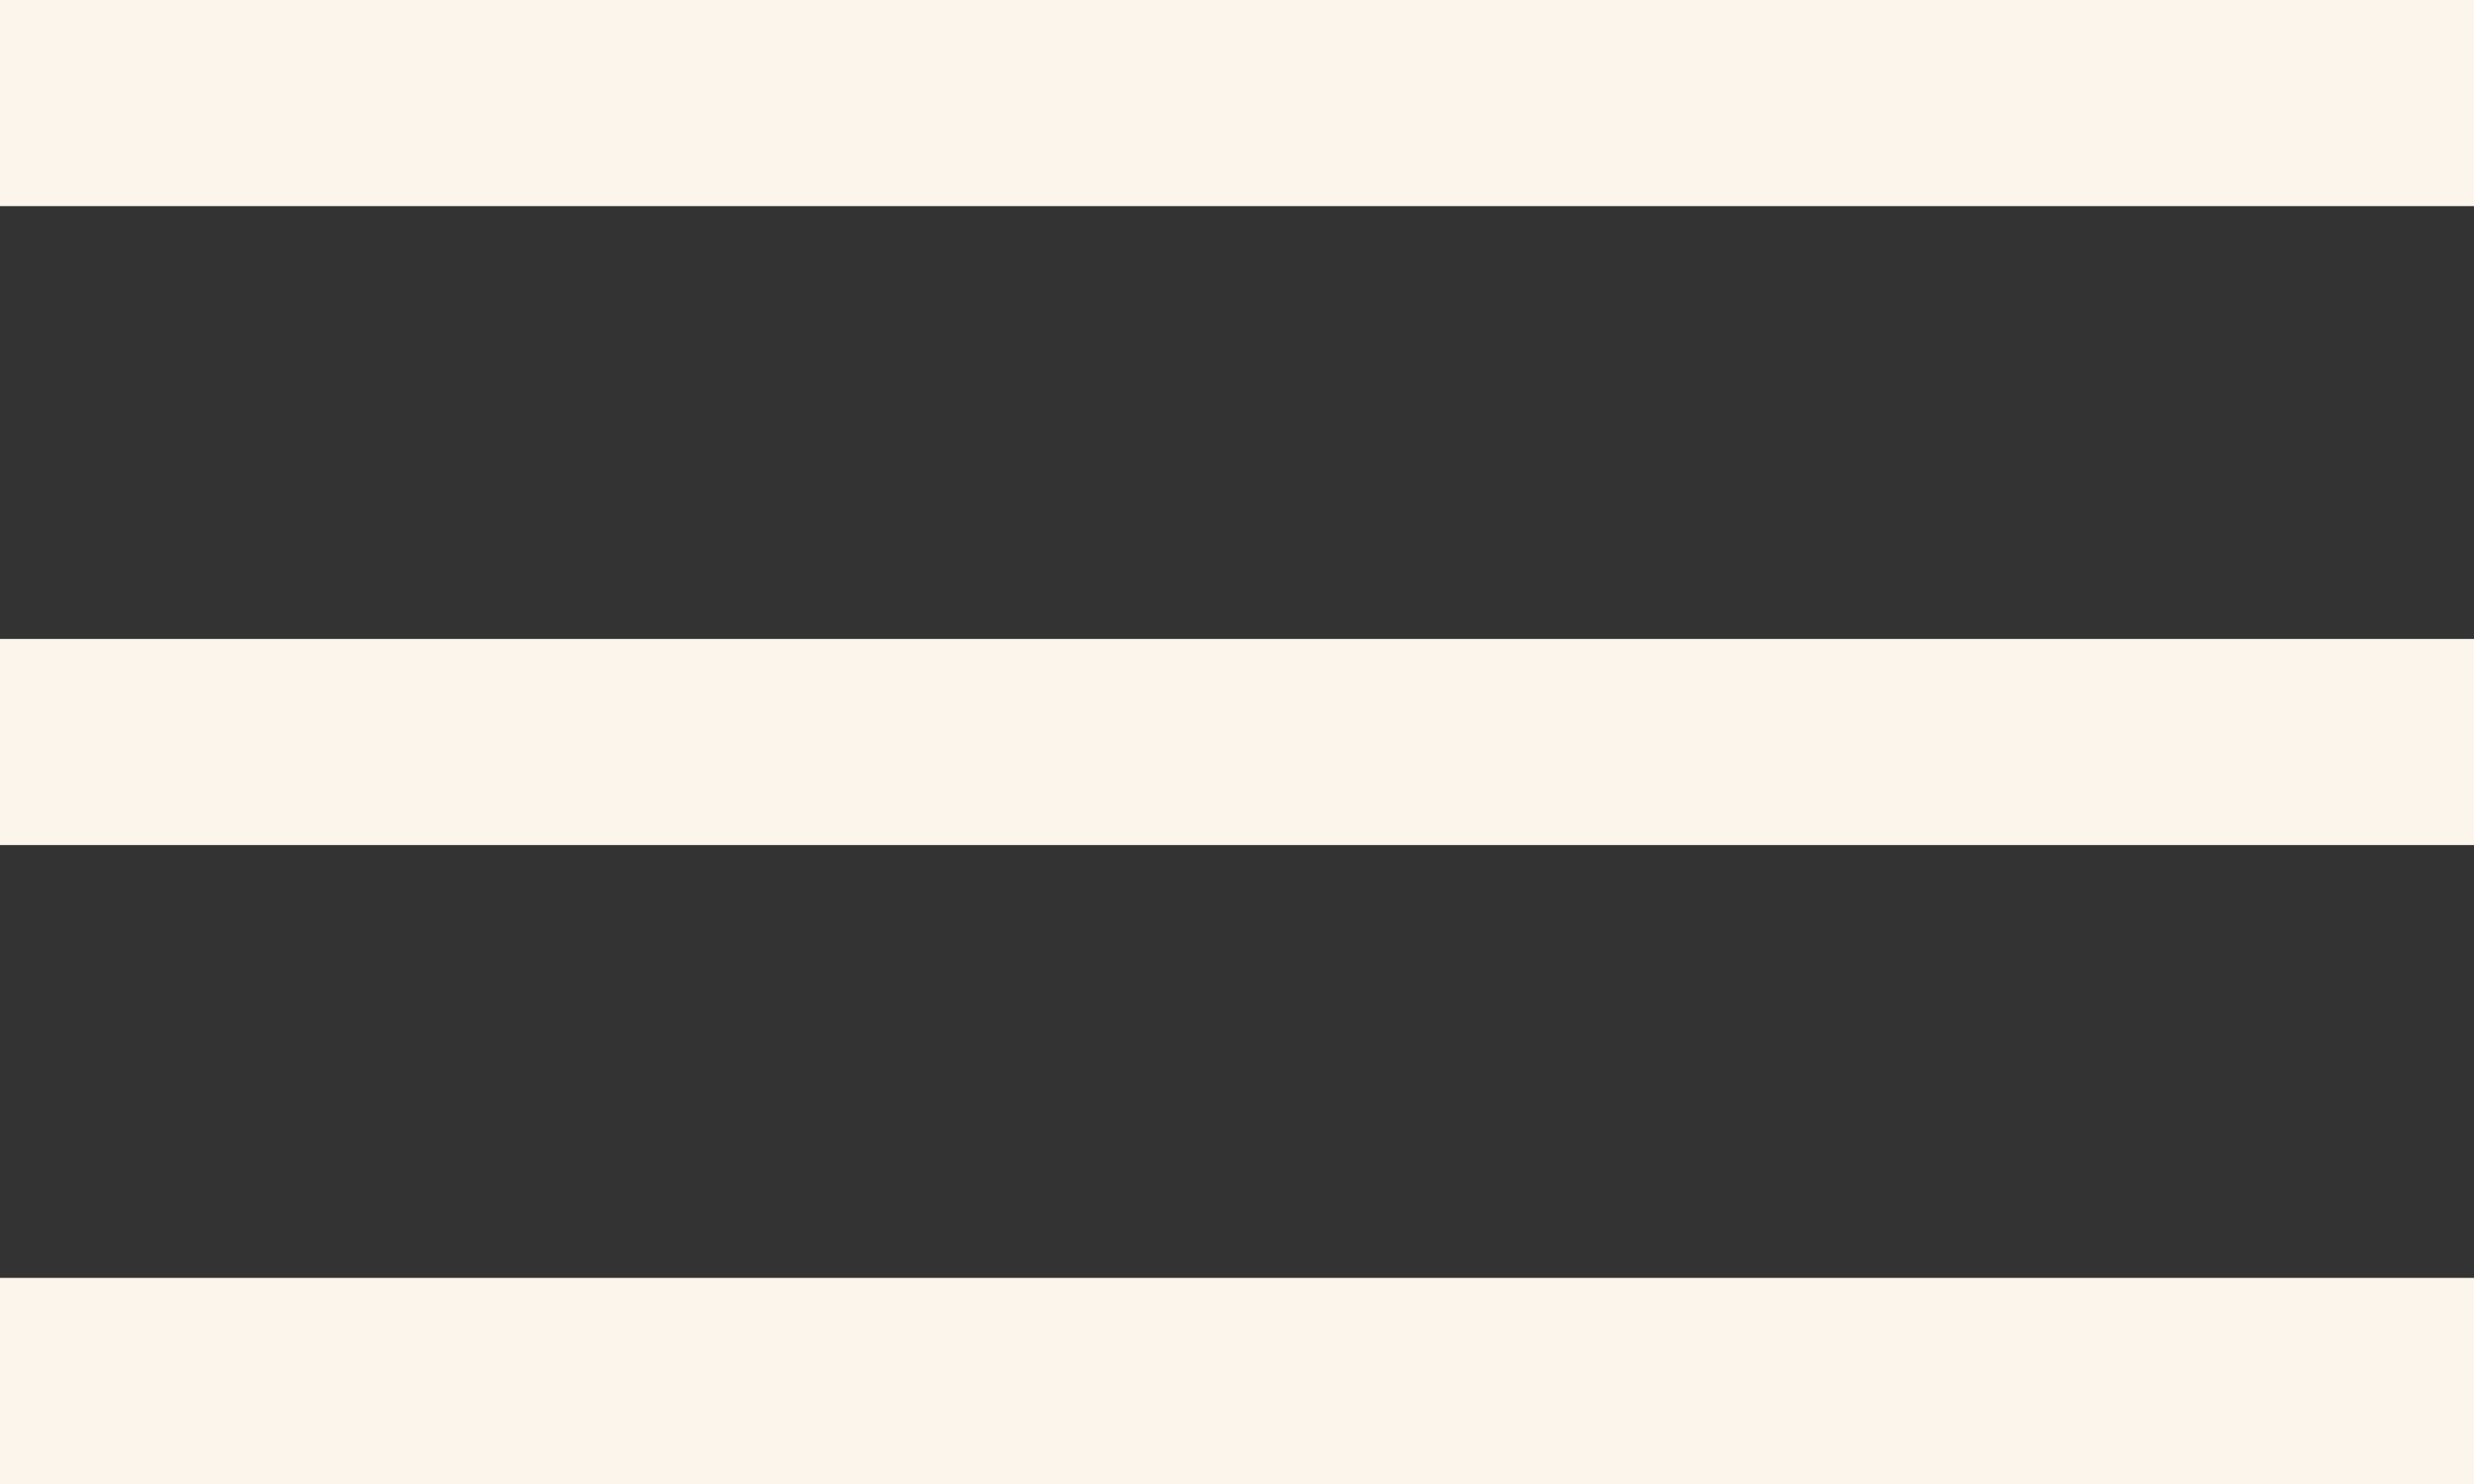
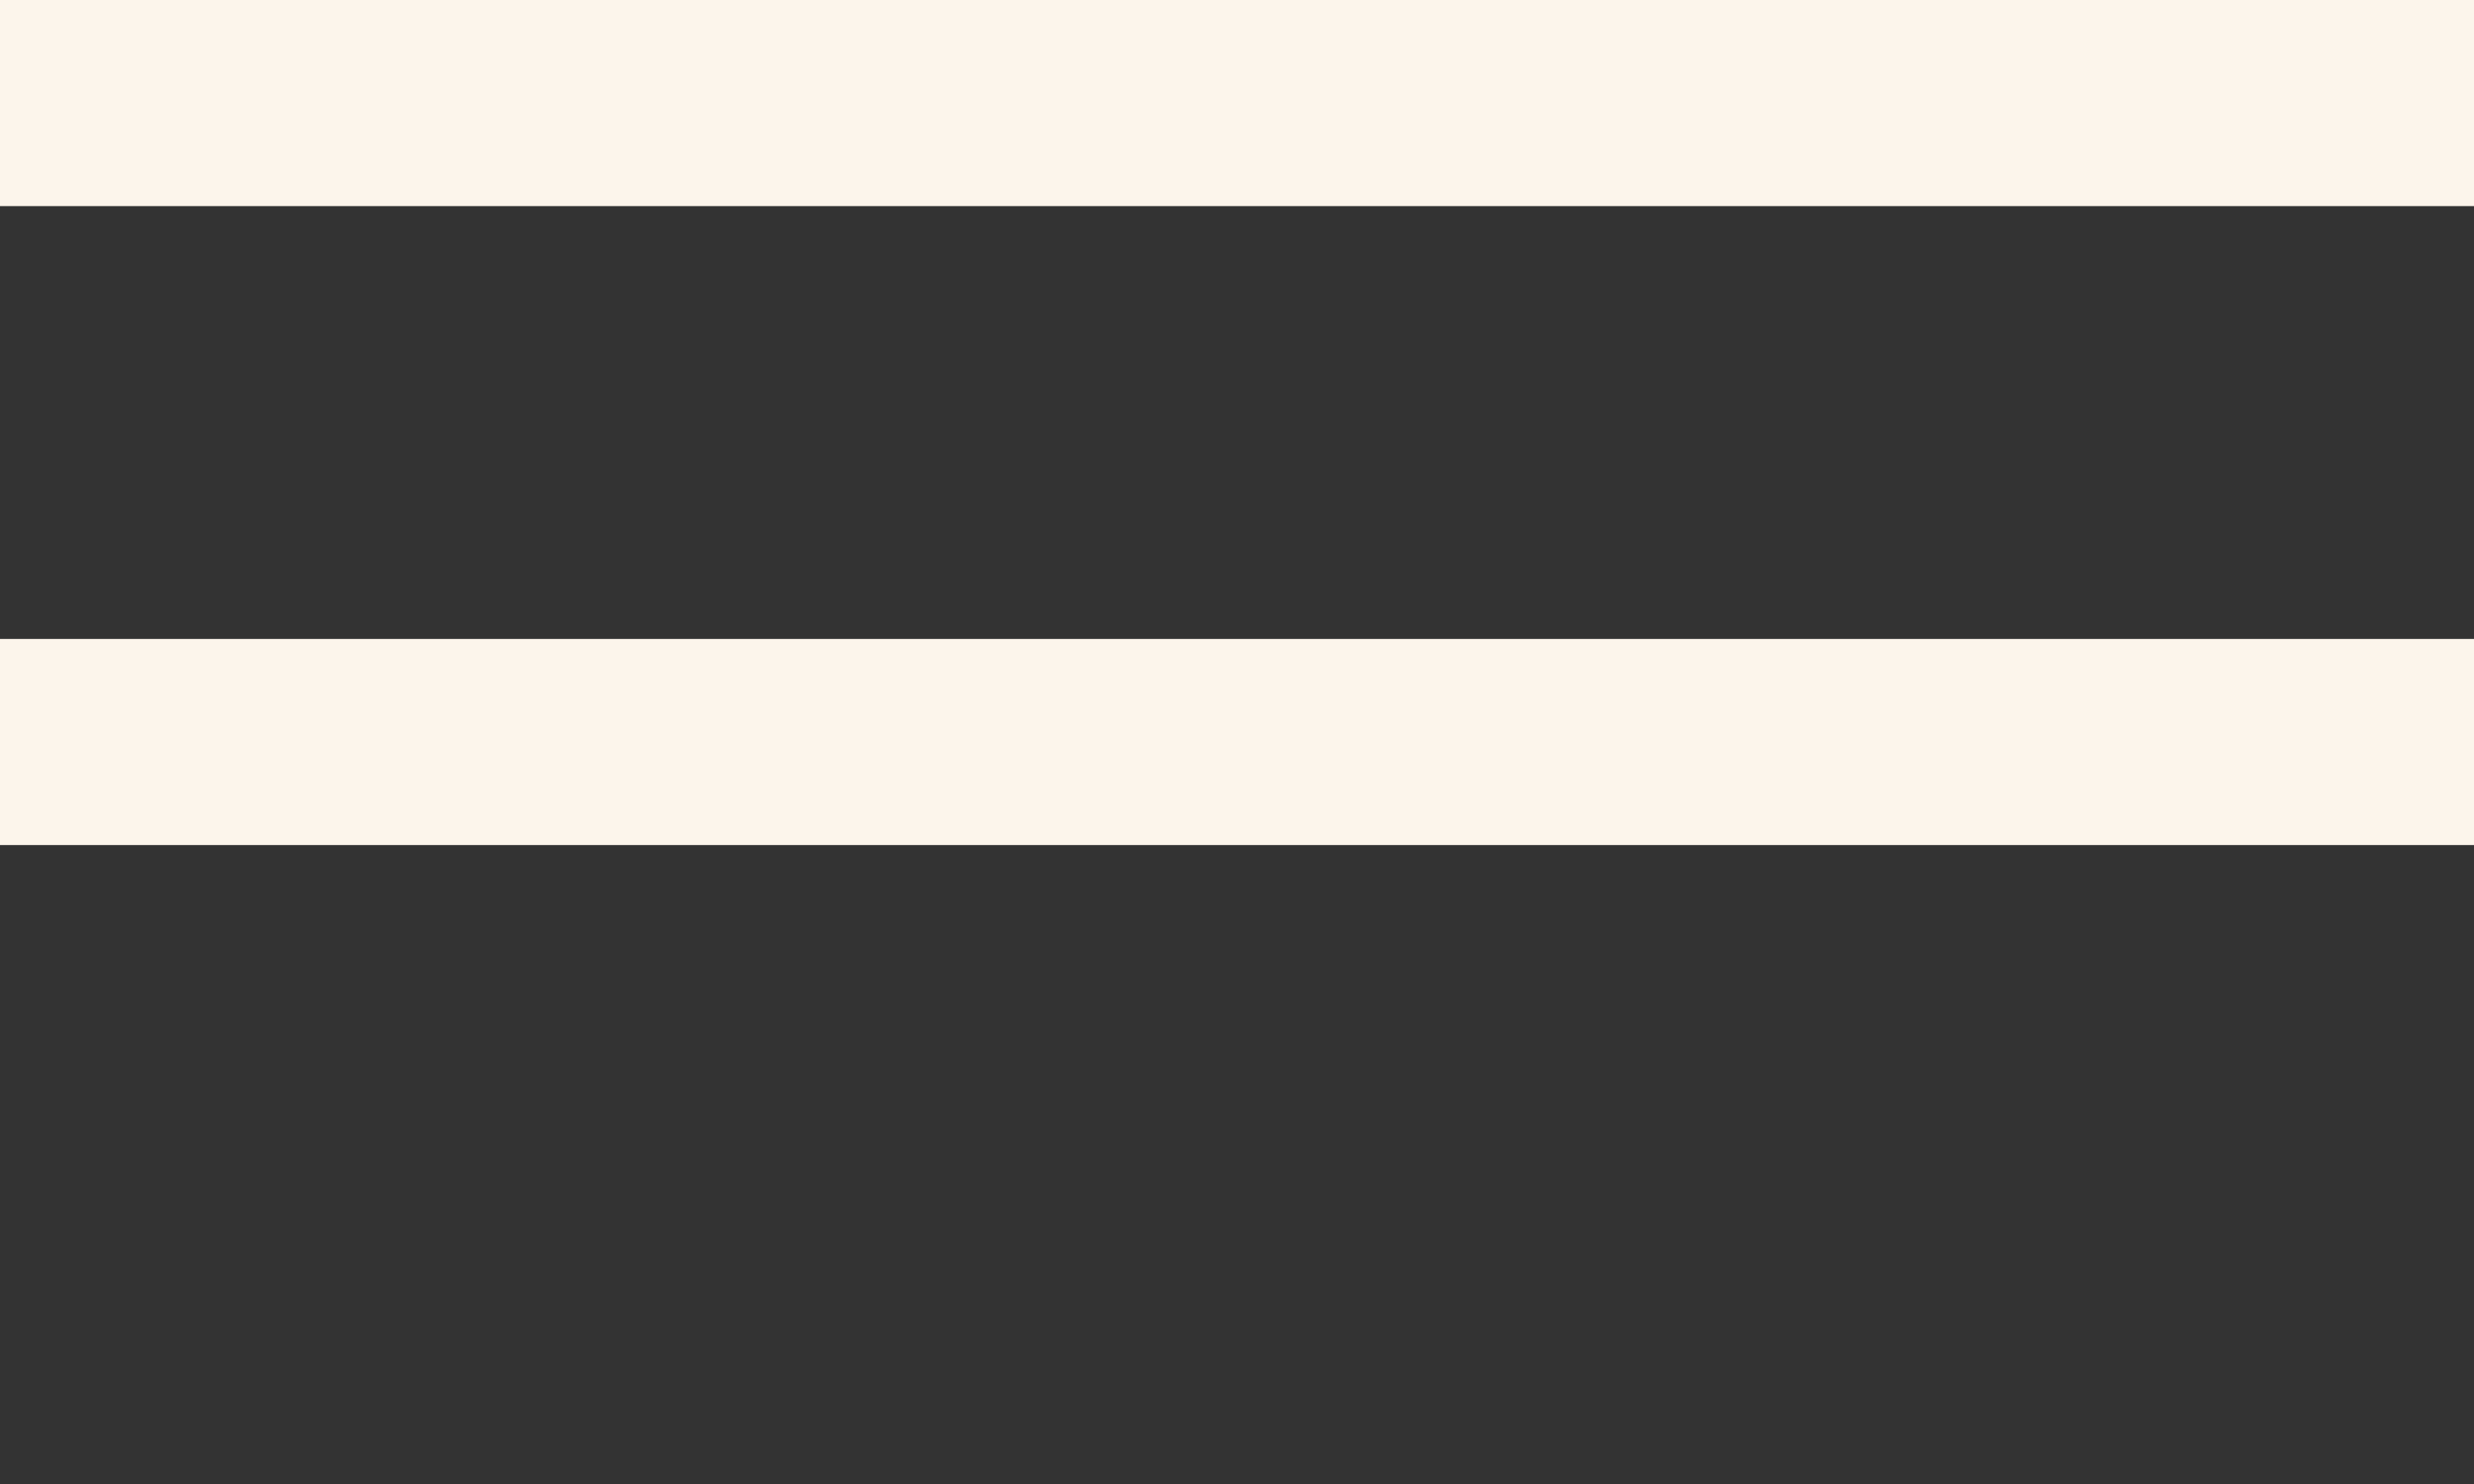
<svg xmlns="http://www.w3.org/2000/svg" id="uuid-3125679d-89fb-47de-a396-8605f5720f11" viewBox="0 0 24 14.4">
  <rect x="0" y="0" width="24" height="14.4" fill="#333333" stroke="none" />
  <g id="uuid-85958000-1485-41ff-a2d7-fbc299f0f425">
    <g id="uuid-6bb82087-18b4-4731-8a8d-d8b2c0a3cc31">
      <g id="uuid-710a63d8-ffc4-4655-b4aa-b1bd16ac708d">
        <g id="uuid-7661b4d5-ef19-41f6-8e88-95094711cf6e">
          <rect width="24" height="2" fill="#fcf5eb" stroke-width="0" />
        </g>
        <g id="uuid-8651fc50-5918-4030-a4ba-93964bc3dfa5">
          <rect y="6.2" width="24" height="2" fill="#fcf5eb" stroke-width="0" />
        </g>
        <g id="uuid-e2cbab90-684e-4544-b356-95535b4b7172">
-           <rect y="12.4" width="24" height="2" fill="#fcf5eb" stroke-width="0" />
-         </g>
+           </g>
      </g>
    </g>
  </g>
</svg>